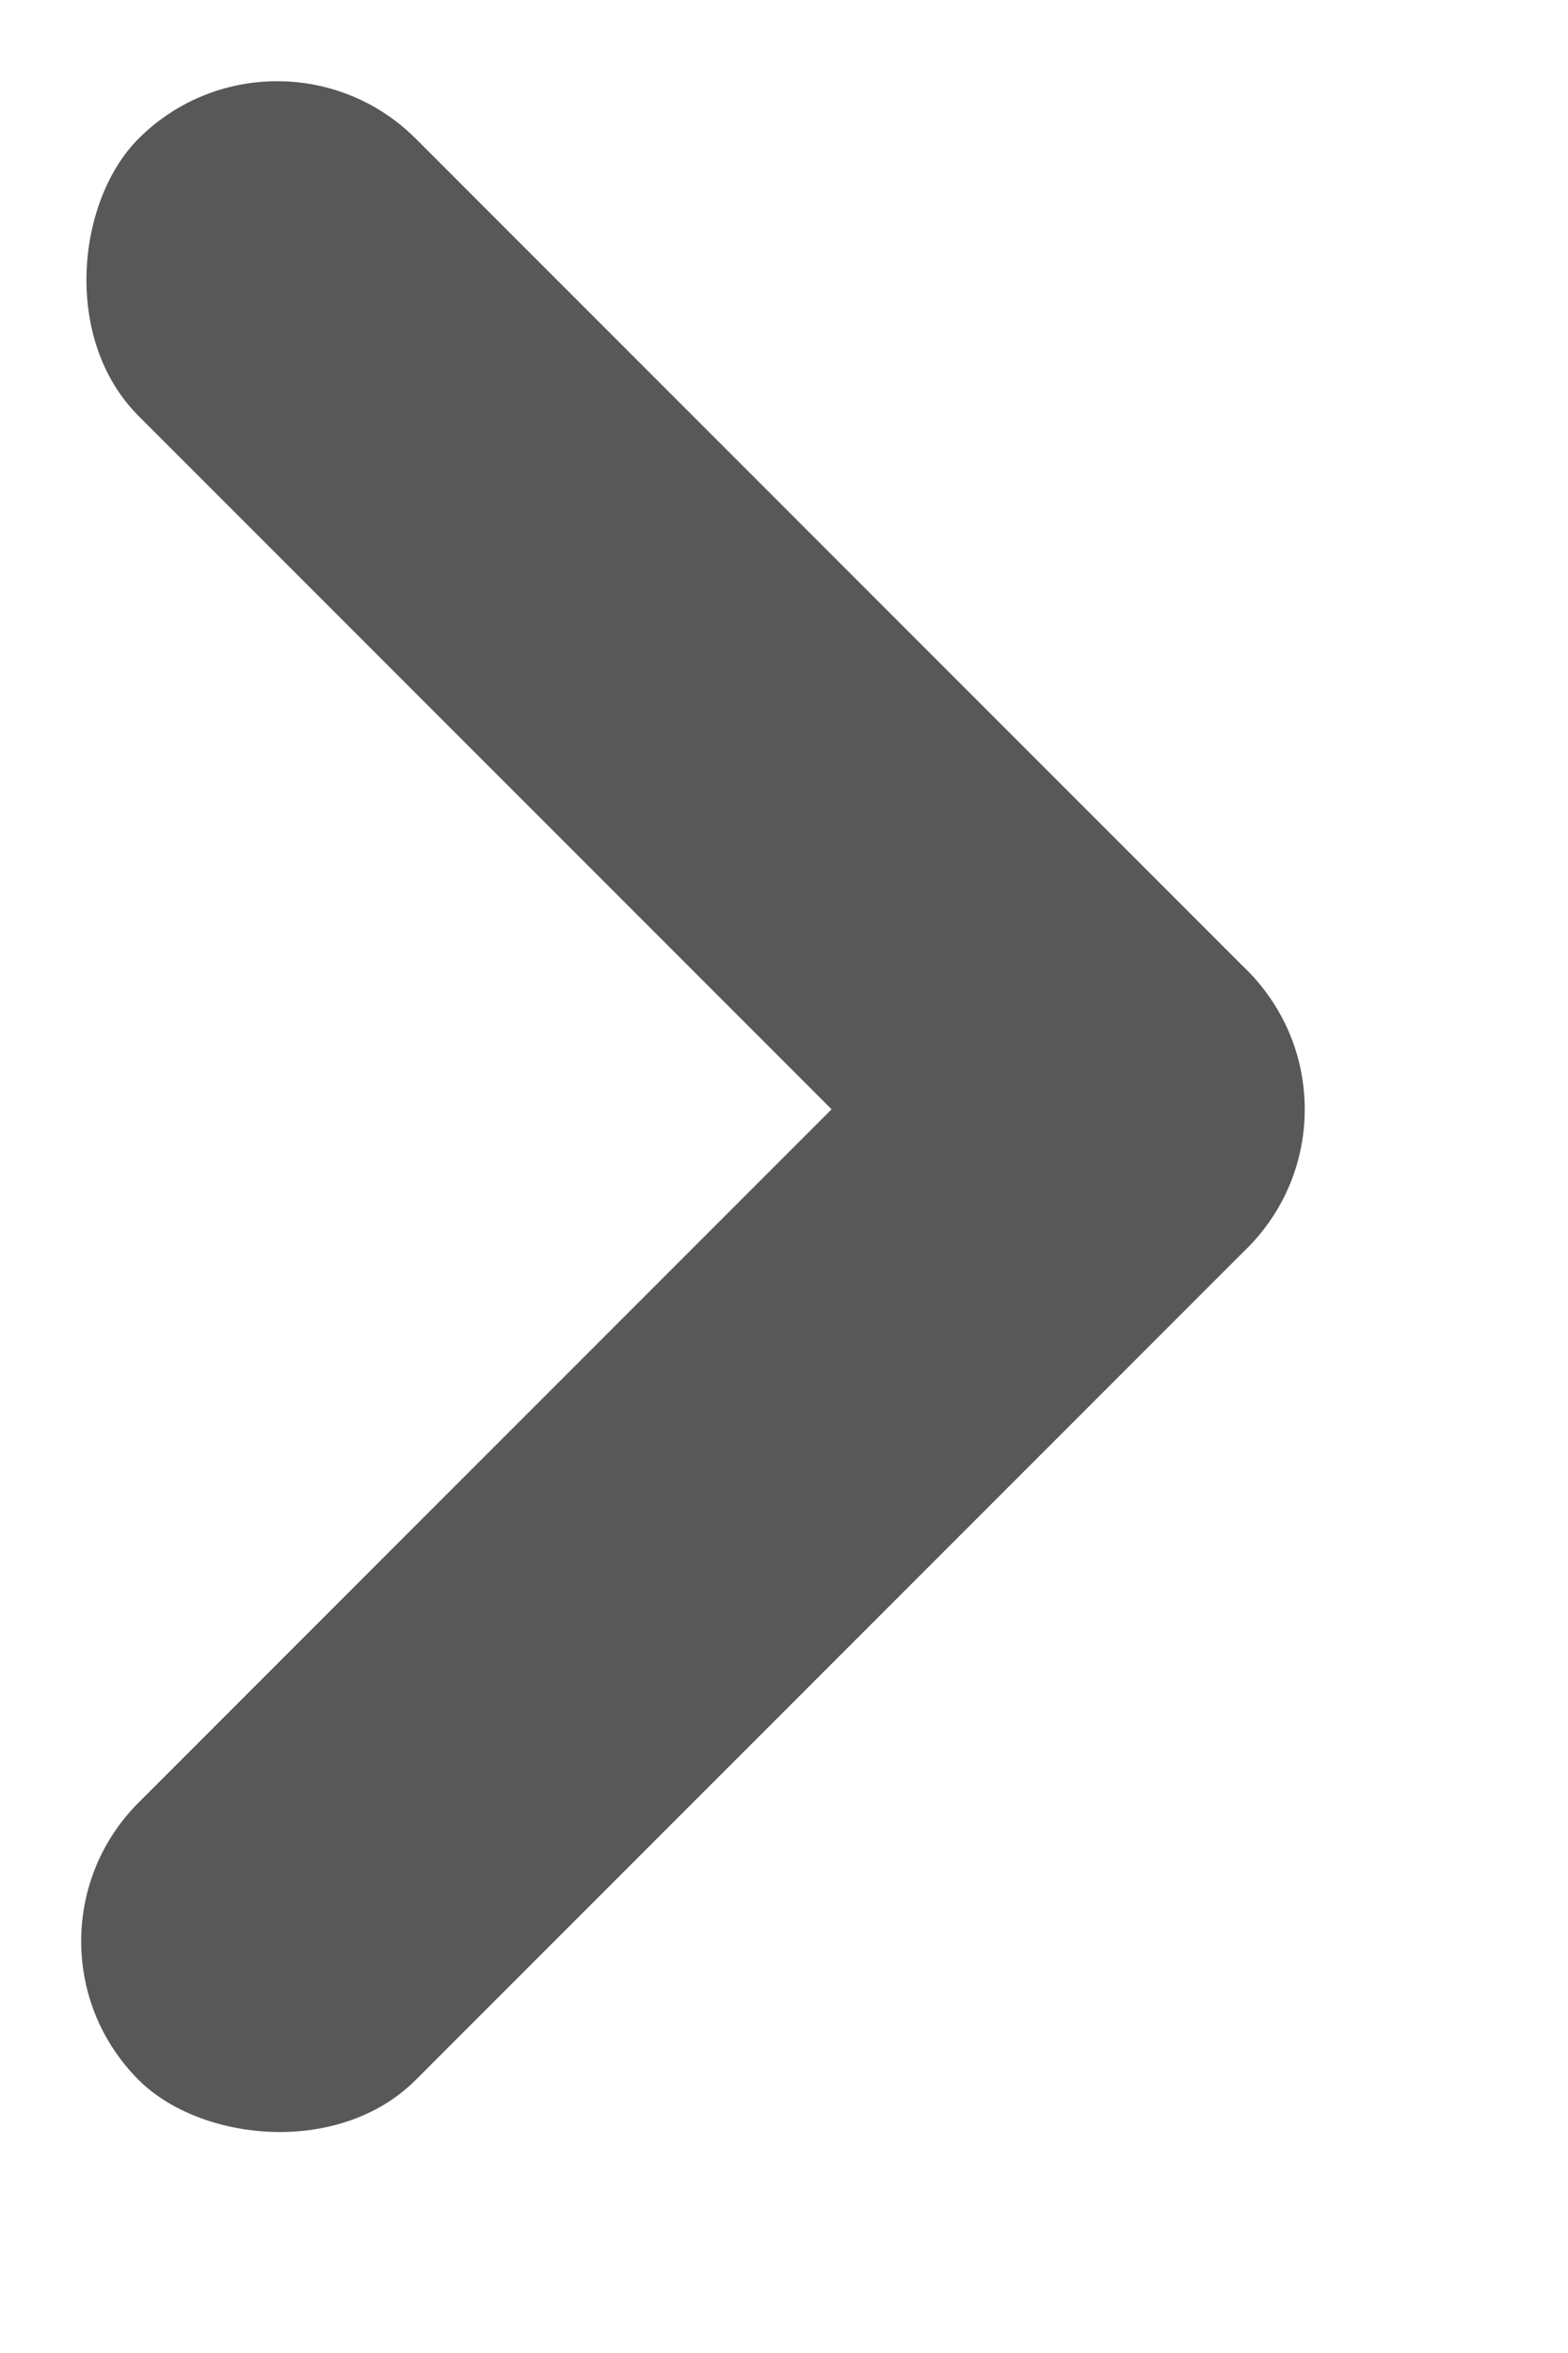
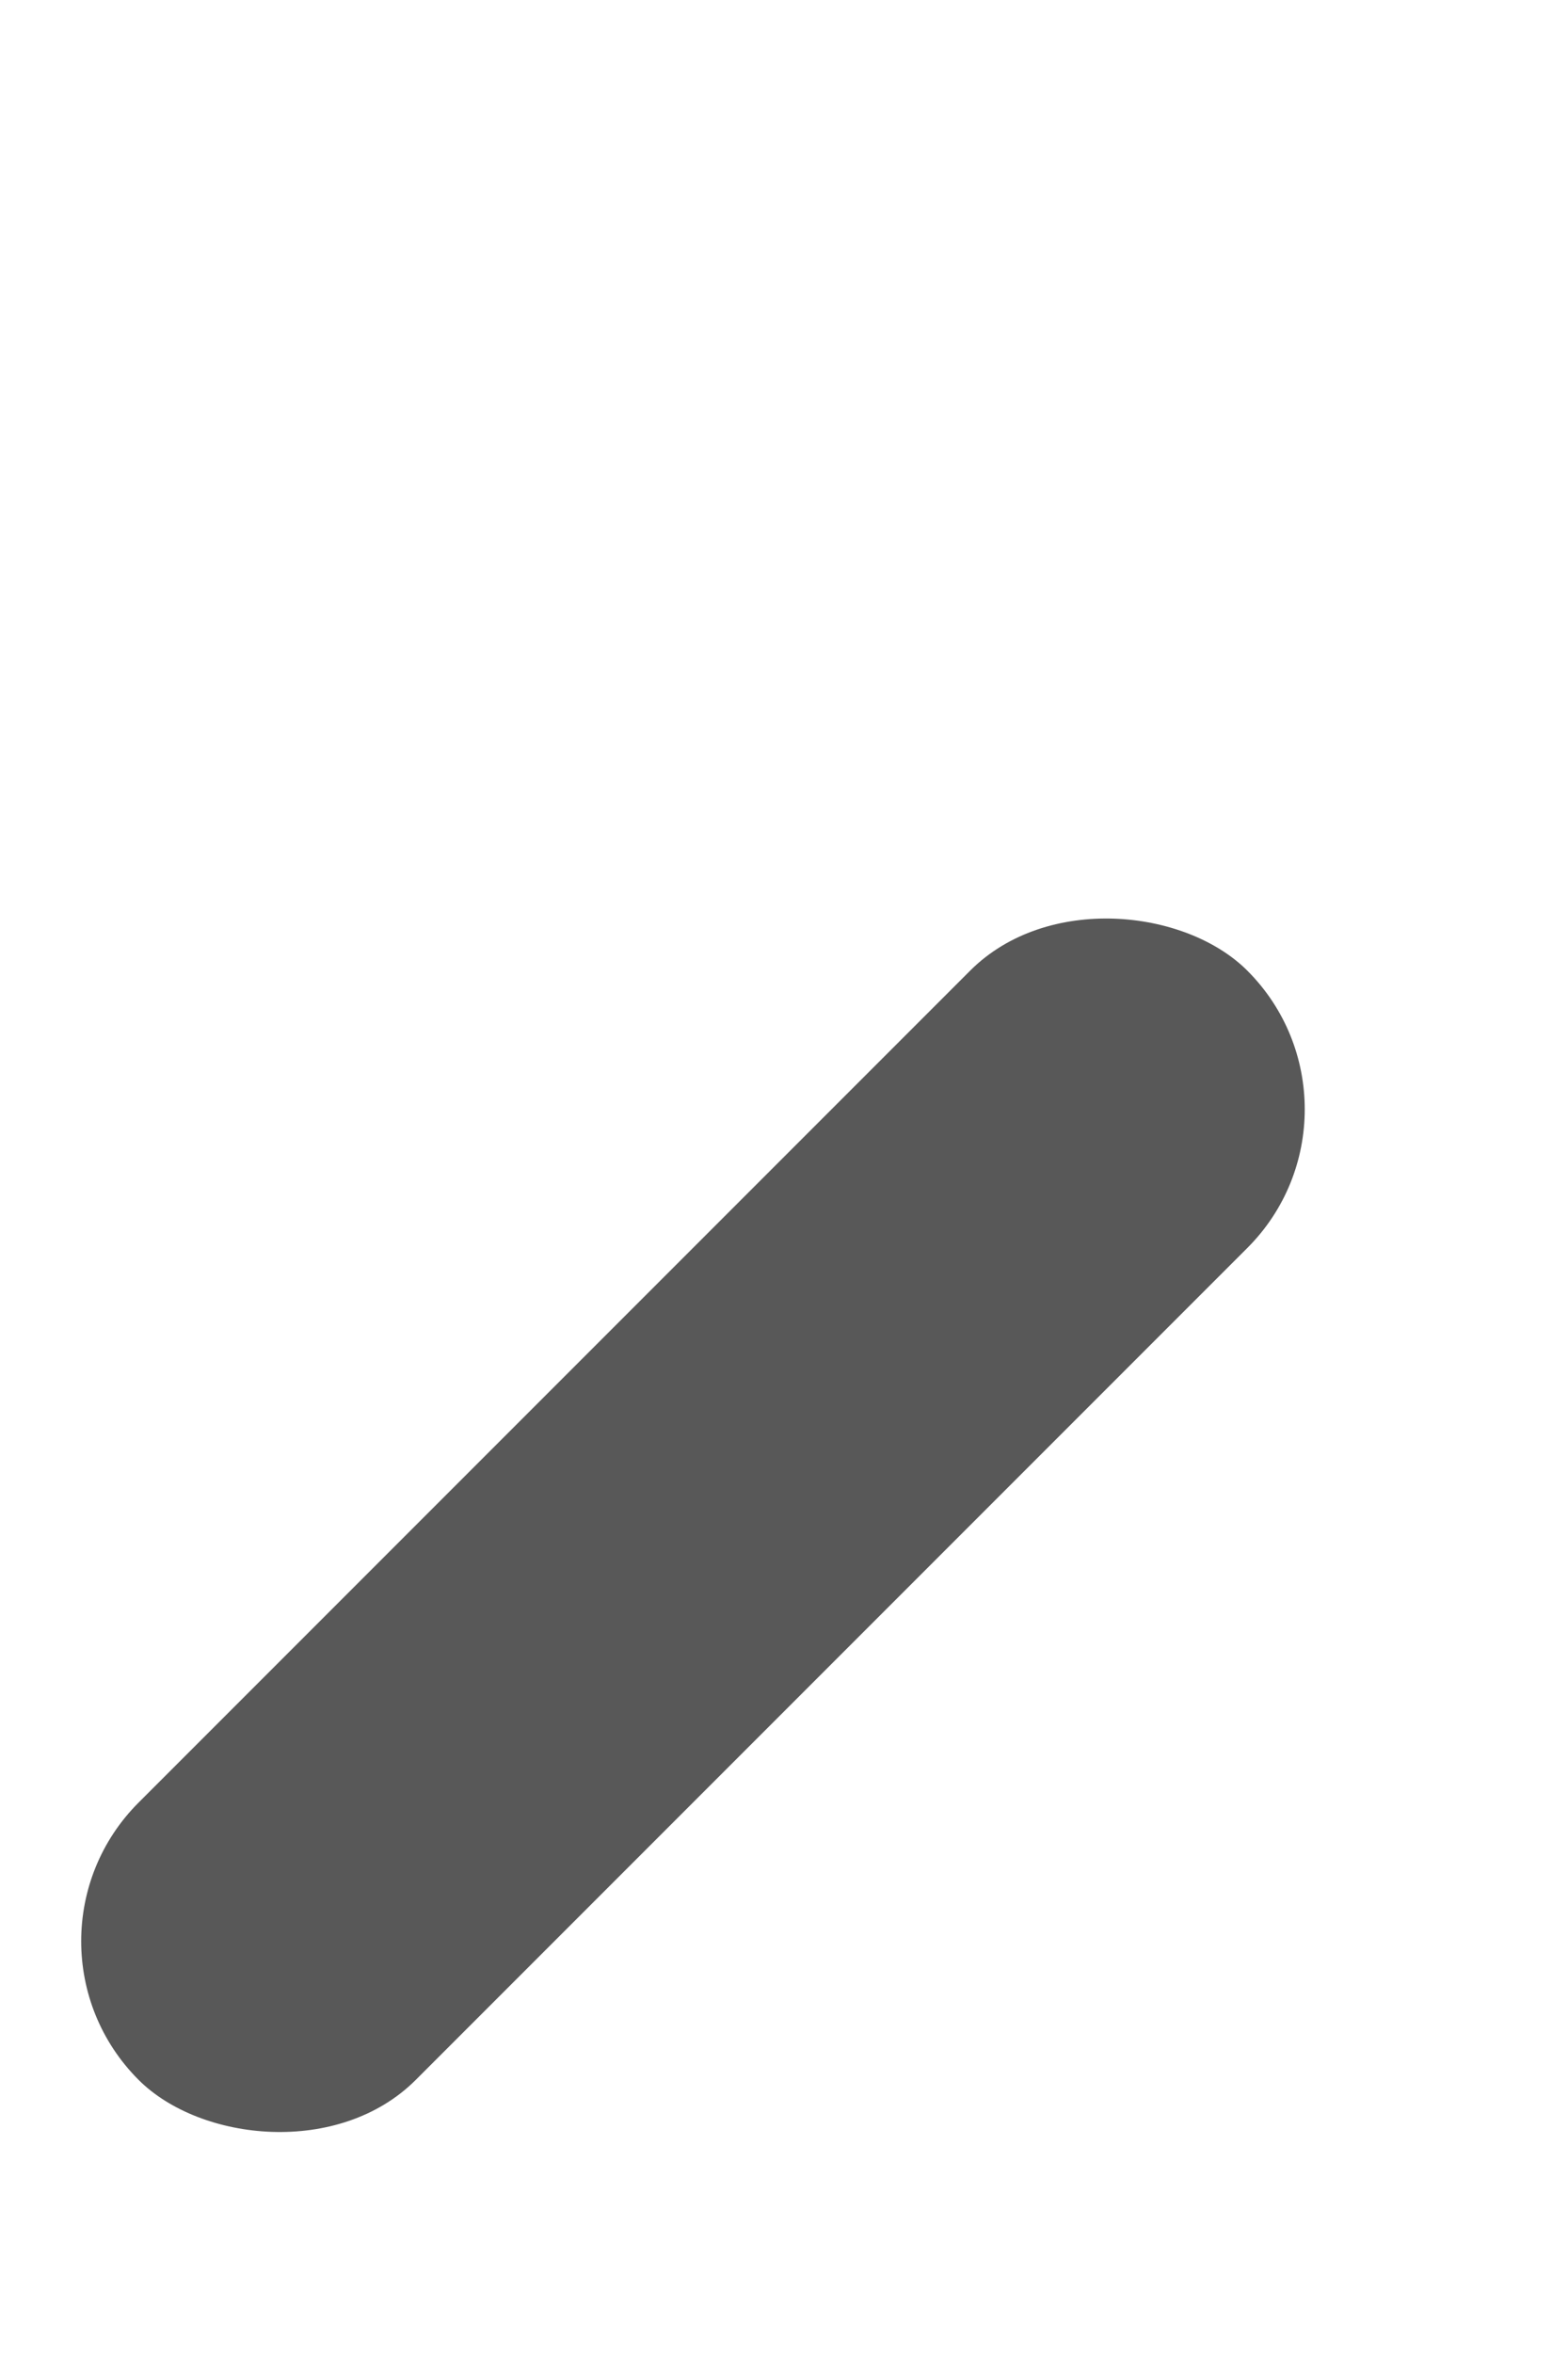
<svg xmlns="http://www.w3.org/2000/svg" width="8" height="12" viewBox="0 0 8 12" fill="none">
-   <rect x="1.414" width="8" height="2" rx="1" transform="rotate(45 1.414 0)" fill="#585858" />
  <rect y="9.9" width="8" height="2" rx="1" transform="rotate(-45 0 9.9)" fill="#585858" />
</svg>